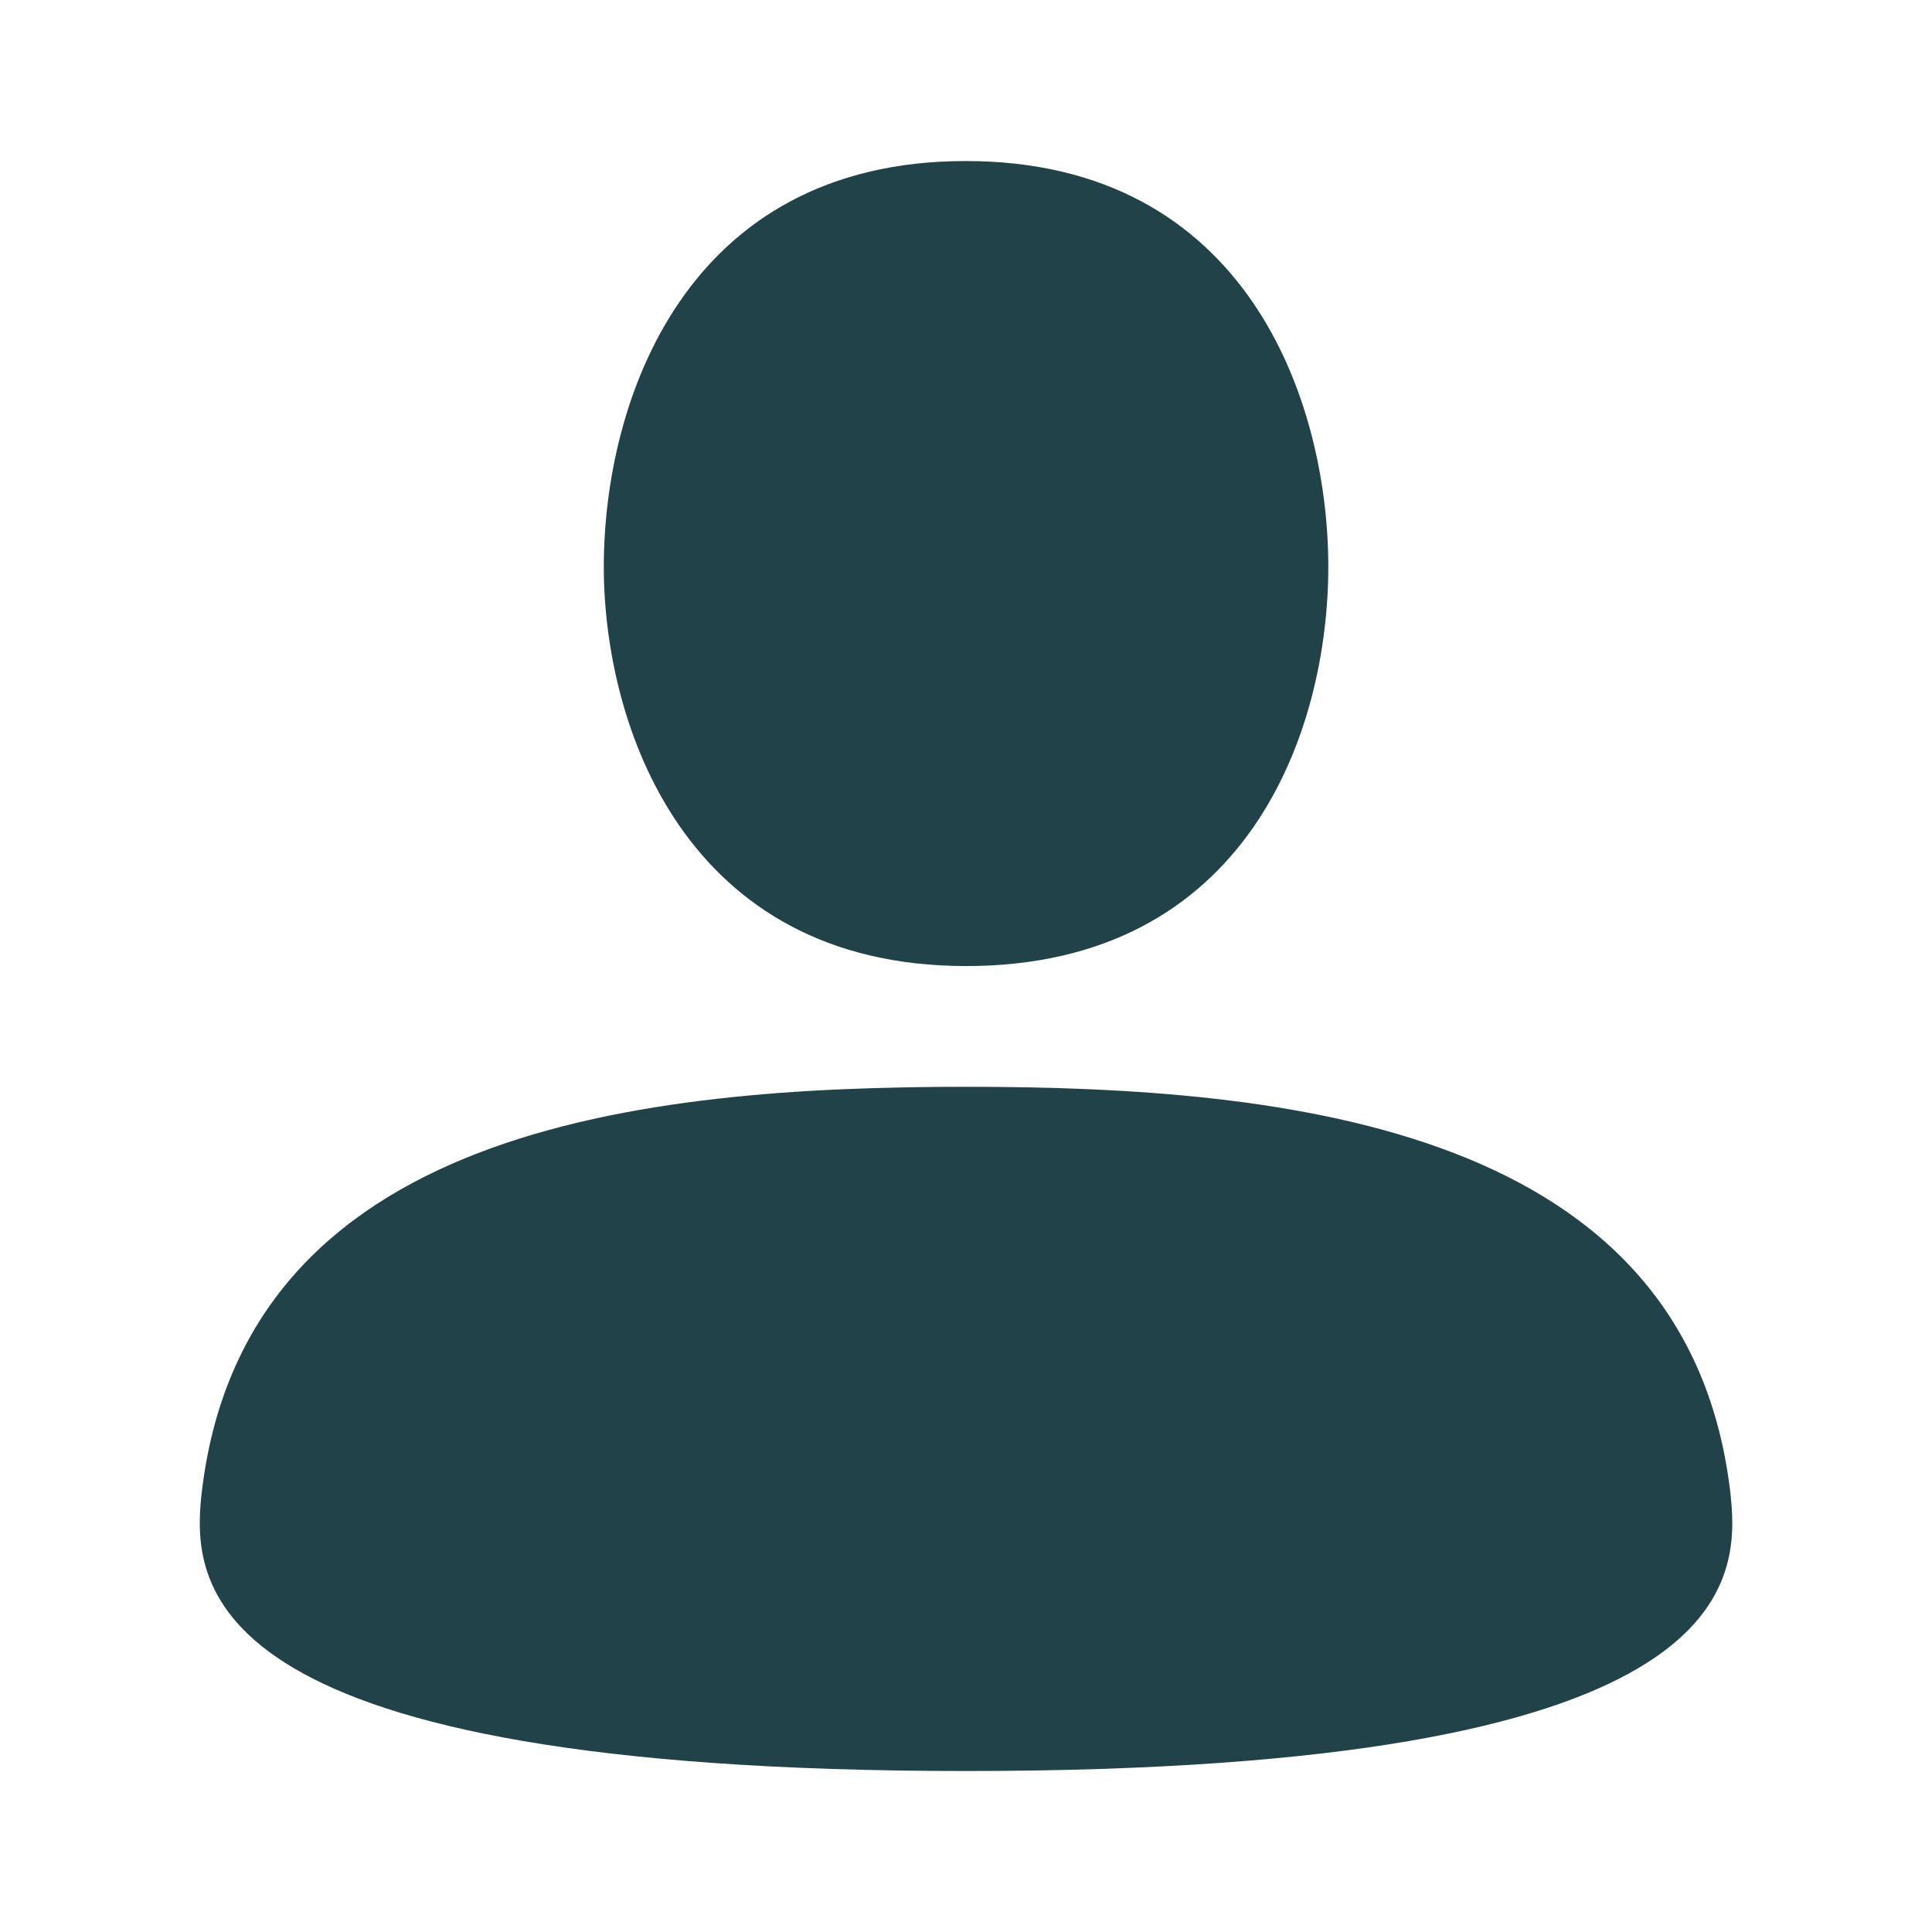
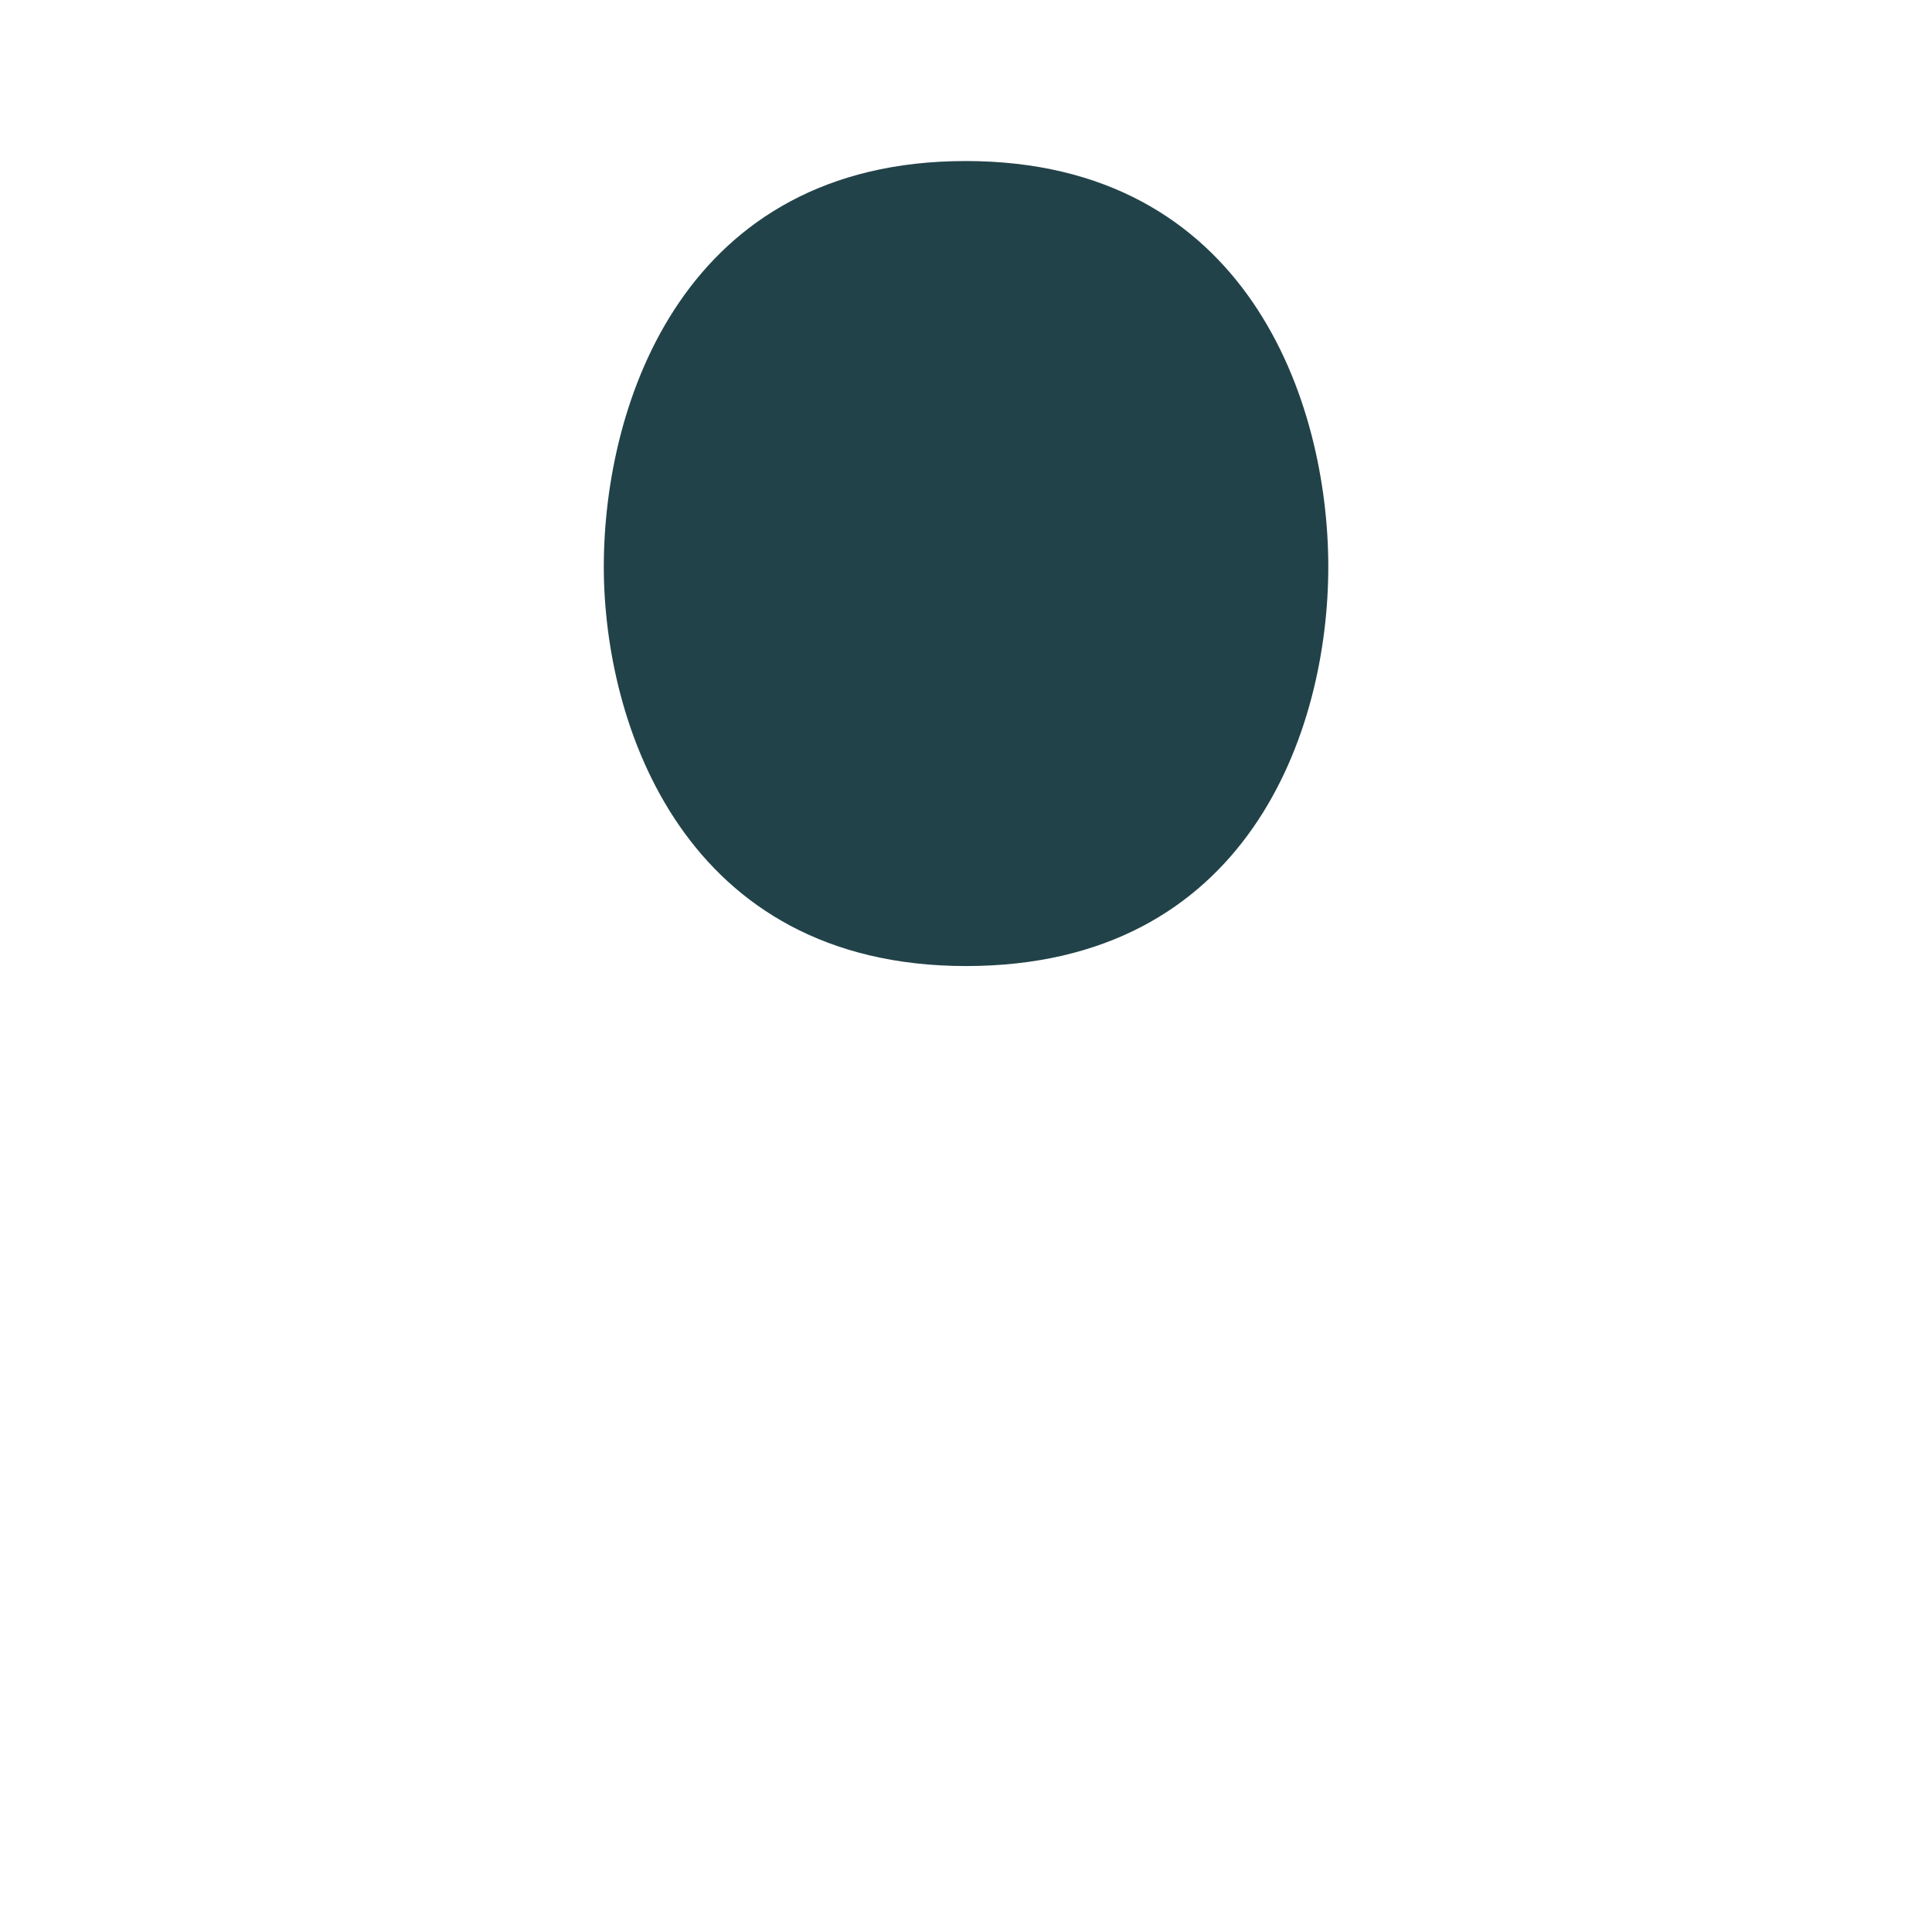
<svg xmlns="http://www.w3.org/2000/svg" width="40" height="40" viewBox="0 0 40 40" fill="none">
  <path d="M27.501 11.734C27.501 8.334 25.834 3.334 19.992 3.334C14.167 3.334 12.501 8.334 12.501 11.734C12.501 15.001 14.167 20.001 20.001 20.001C25.834 20.001 27.501 15.134 27.501 11.734Z" fill="#224249" />
-   <path d="M20.001 22.501C26.668 22.501 35.001 23.334 35.834 30.984C36.026 32.884 35.809 36.667 20.001 36.667C4.192 36.667 3.976 32.884 4.167 30.984C5.001 23.334 13.334 22.501 20.001 22.501Z" fill="#224249" />
</svg>